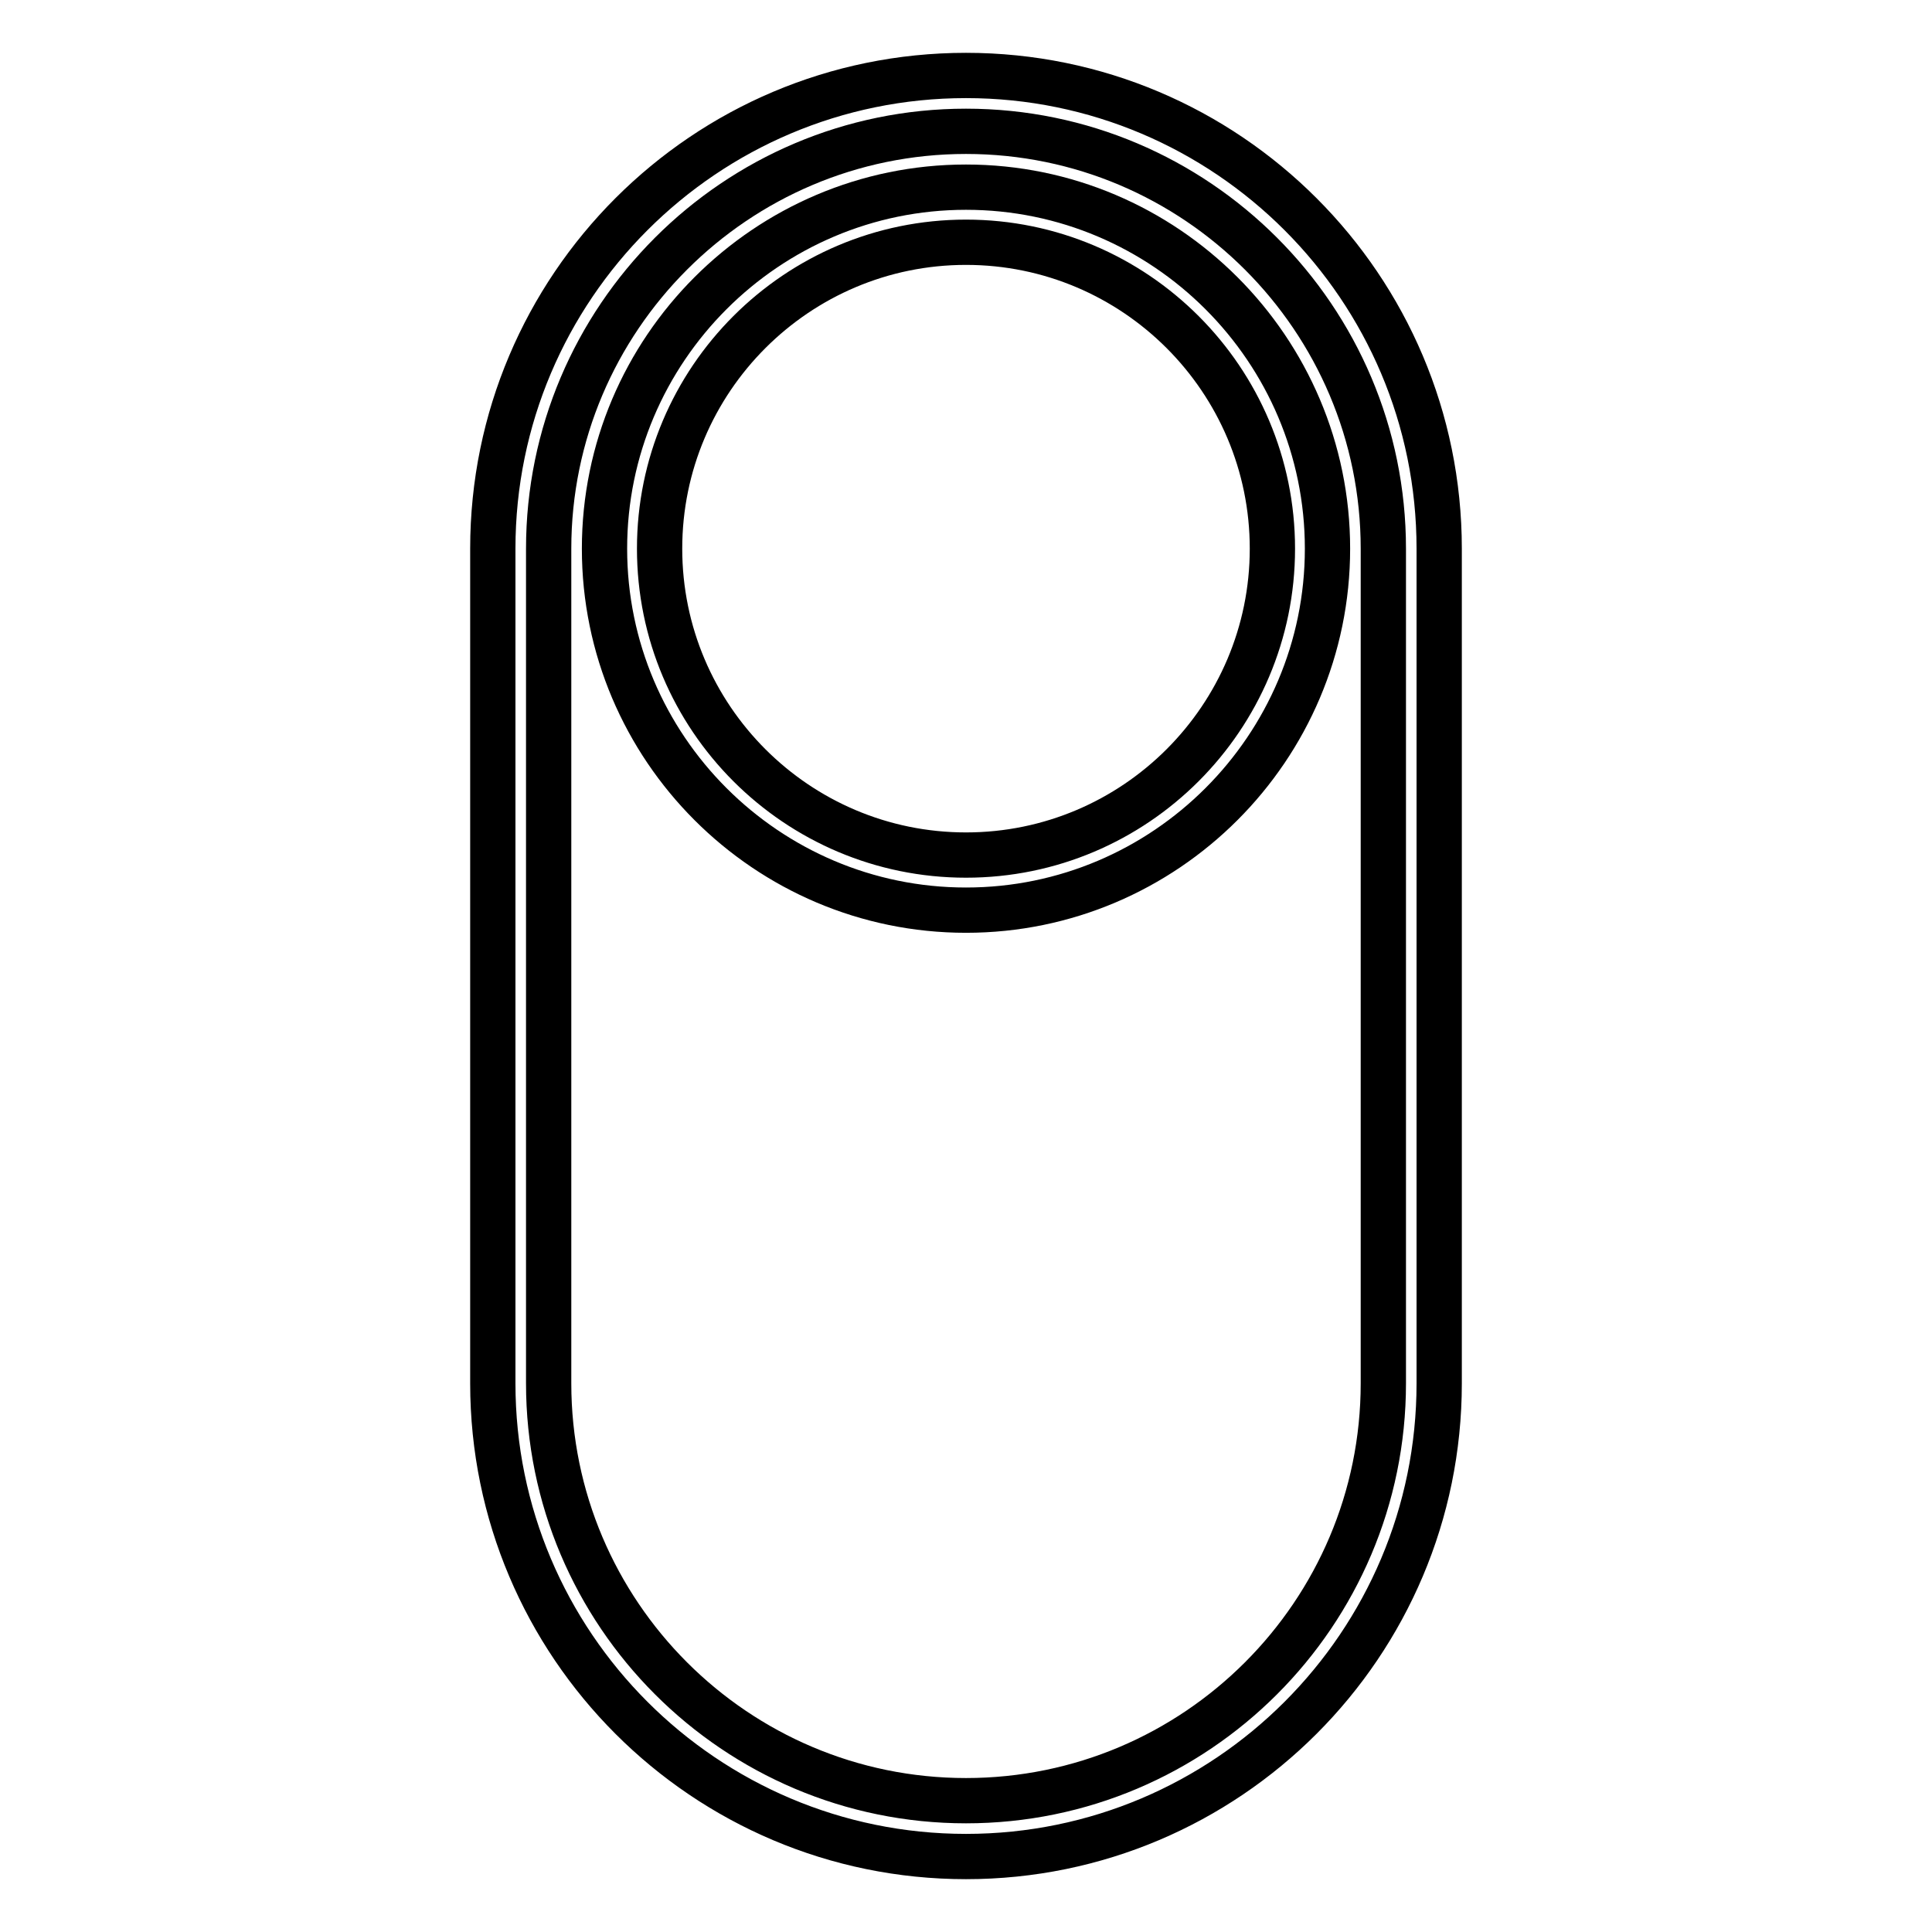
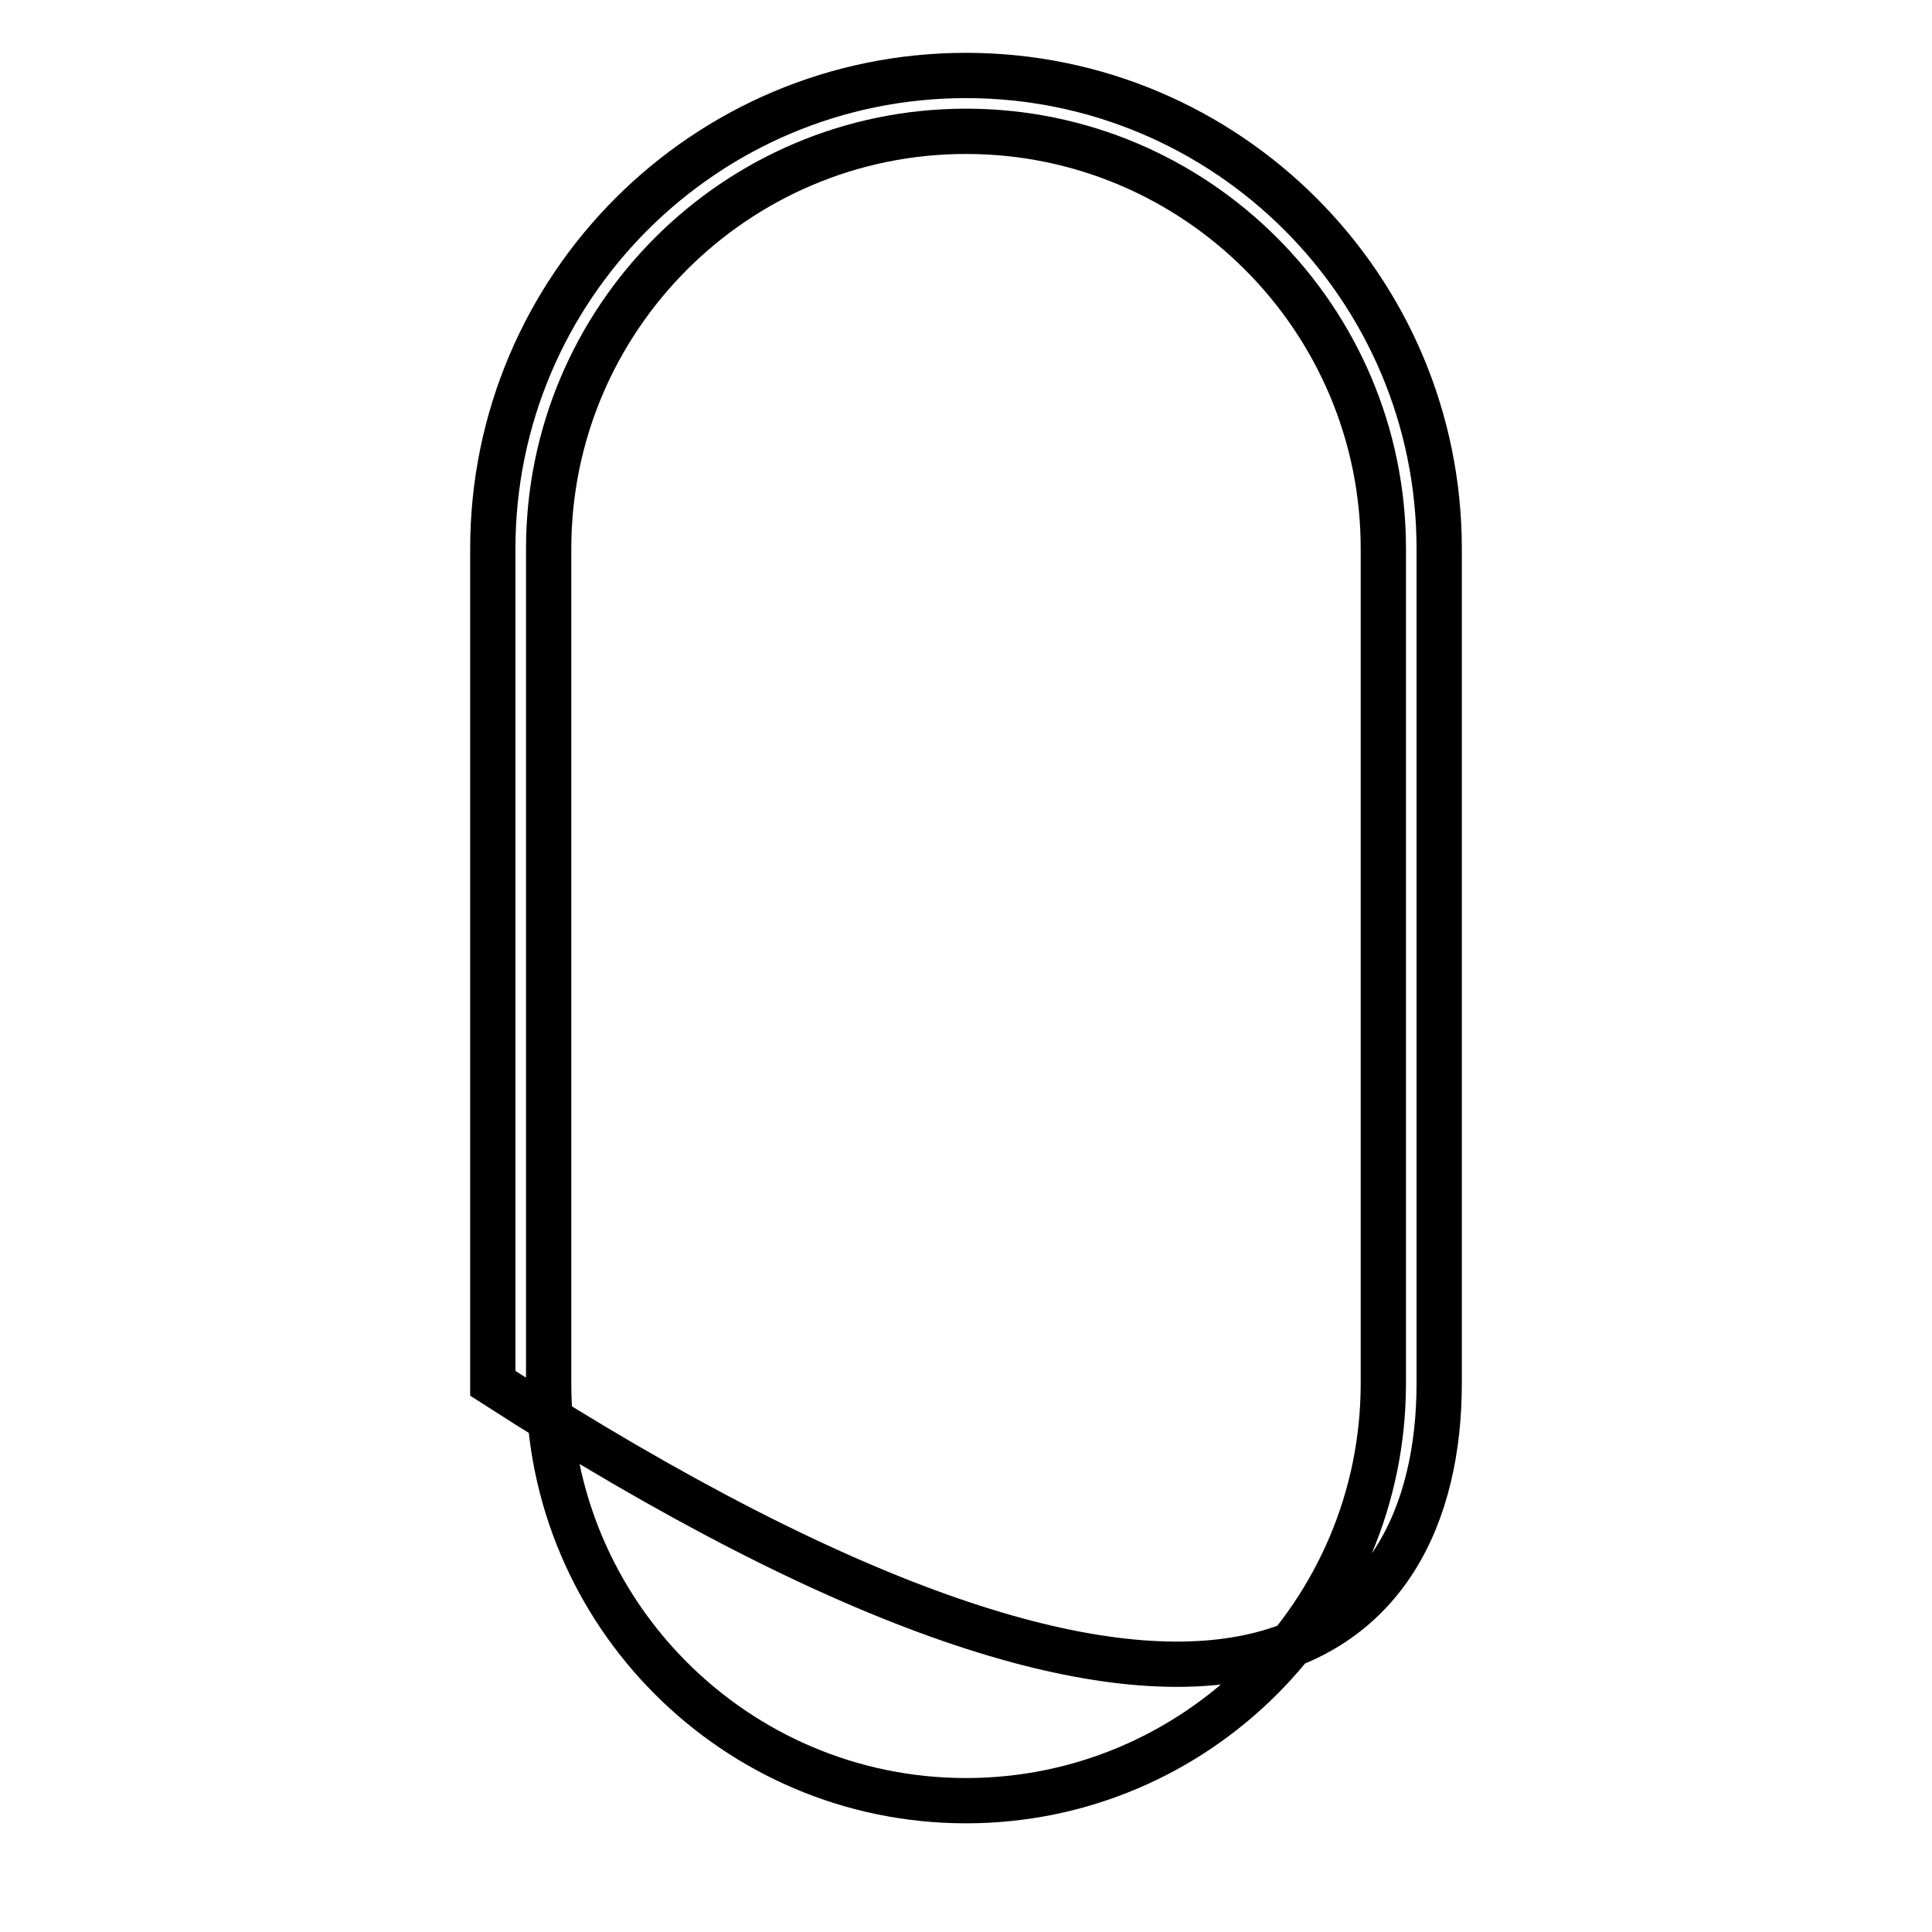
<svg xmlns="http://www.w3.org/2000/svg" version="1.1" x="0px" y="0px" viewBox="0 0 256 256" enable-background="new 0 0 256 256" xml:space="preserve">
  <g>
    <g>
-       <path stroke-width="6" fill-opacity="0" stroke="#000000" d="M190.7,183.3V72.7c0-34.6-28.1-62.7-62.7-62.7c-34.6,0-62.7,28.1-62.7,62.7v110.6  c0,34.6,28.1,62.7,62.7,62.7C162.6,246,190.7,217.9,190.7,183.3z M128,238.6c-30.5,0-55.3-24.8-55.3-55.3V72.7  c0-30.5,24.8-55.3,55.3-55.3c30.5,0,55.3,24.8,55.3,55.3v110.6C183.3,213.8,158.5,238.6,128,238.6z" />
-       <path stroke-width="6" fill-opacity="0" stroke="#000000" d="M128,24.8c-26.4,0-47.9,21.5-47.9,47.9s21.5,47.9,47.9,47.9s47.9-21.5,47.9-47.9S154.4,24.8,128,24.8z  M128,113.3c-22.4,0-40.6-18.2-40.6-40.6s18.2-40.6,40.6-40.6c22.4,0,40.6,18.2,40.6,40.6S150.4,113.3,128,113.3z" />
+       <path stroke-width="6" fill-opacity="0" stroke="#000000" d="M190.7,183.3V72.7c0-34.6-28.1-62.7-62.7-62.7c-34.6,0-62.7,28.1-62.7,62.7v110.6  C162.6,246,190.7,217.9,190.7,183.3z M128,238.6c-30.5,0-55.3-24.8-55.3-55.3V72.7  c0-30.5,24.8-55.3,55.3-55.3c30.5,0,55.3,24.8,55.3,55.3v110.6C183.3,213.8,158.5,238.6,128,238.6z" />
    </g>
  </g>
</svg>